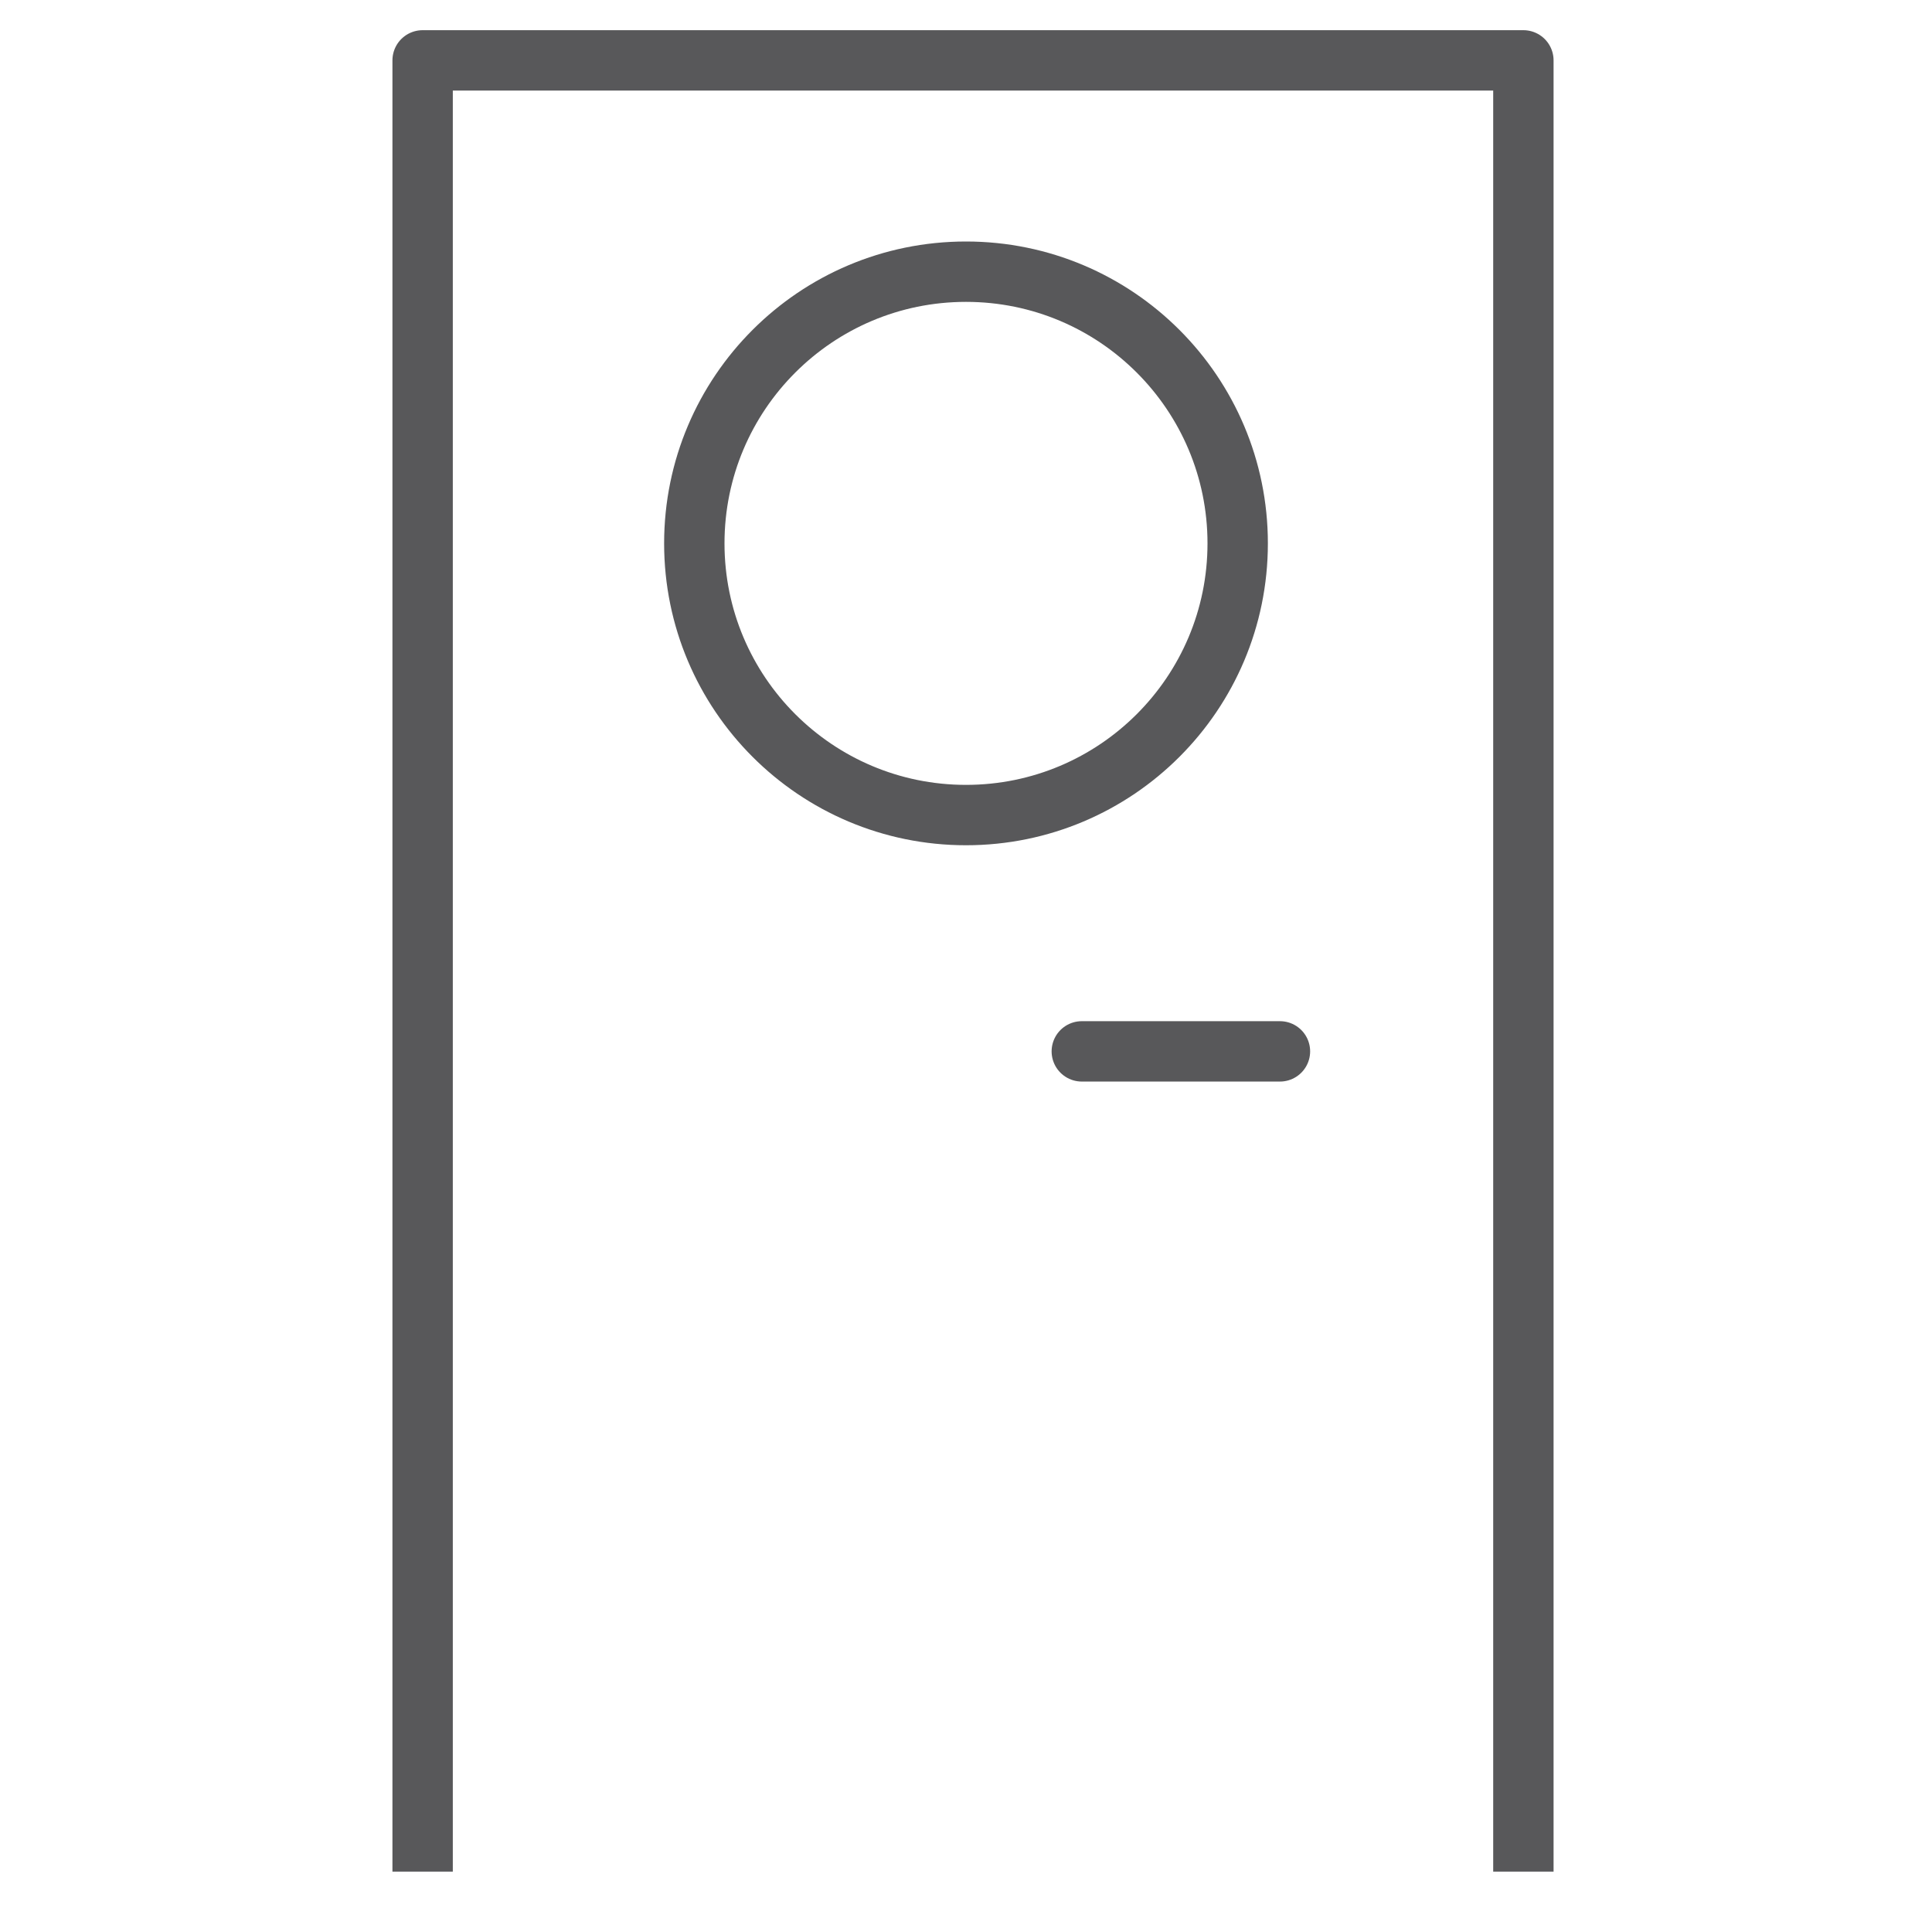
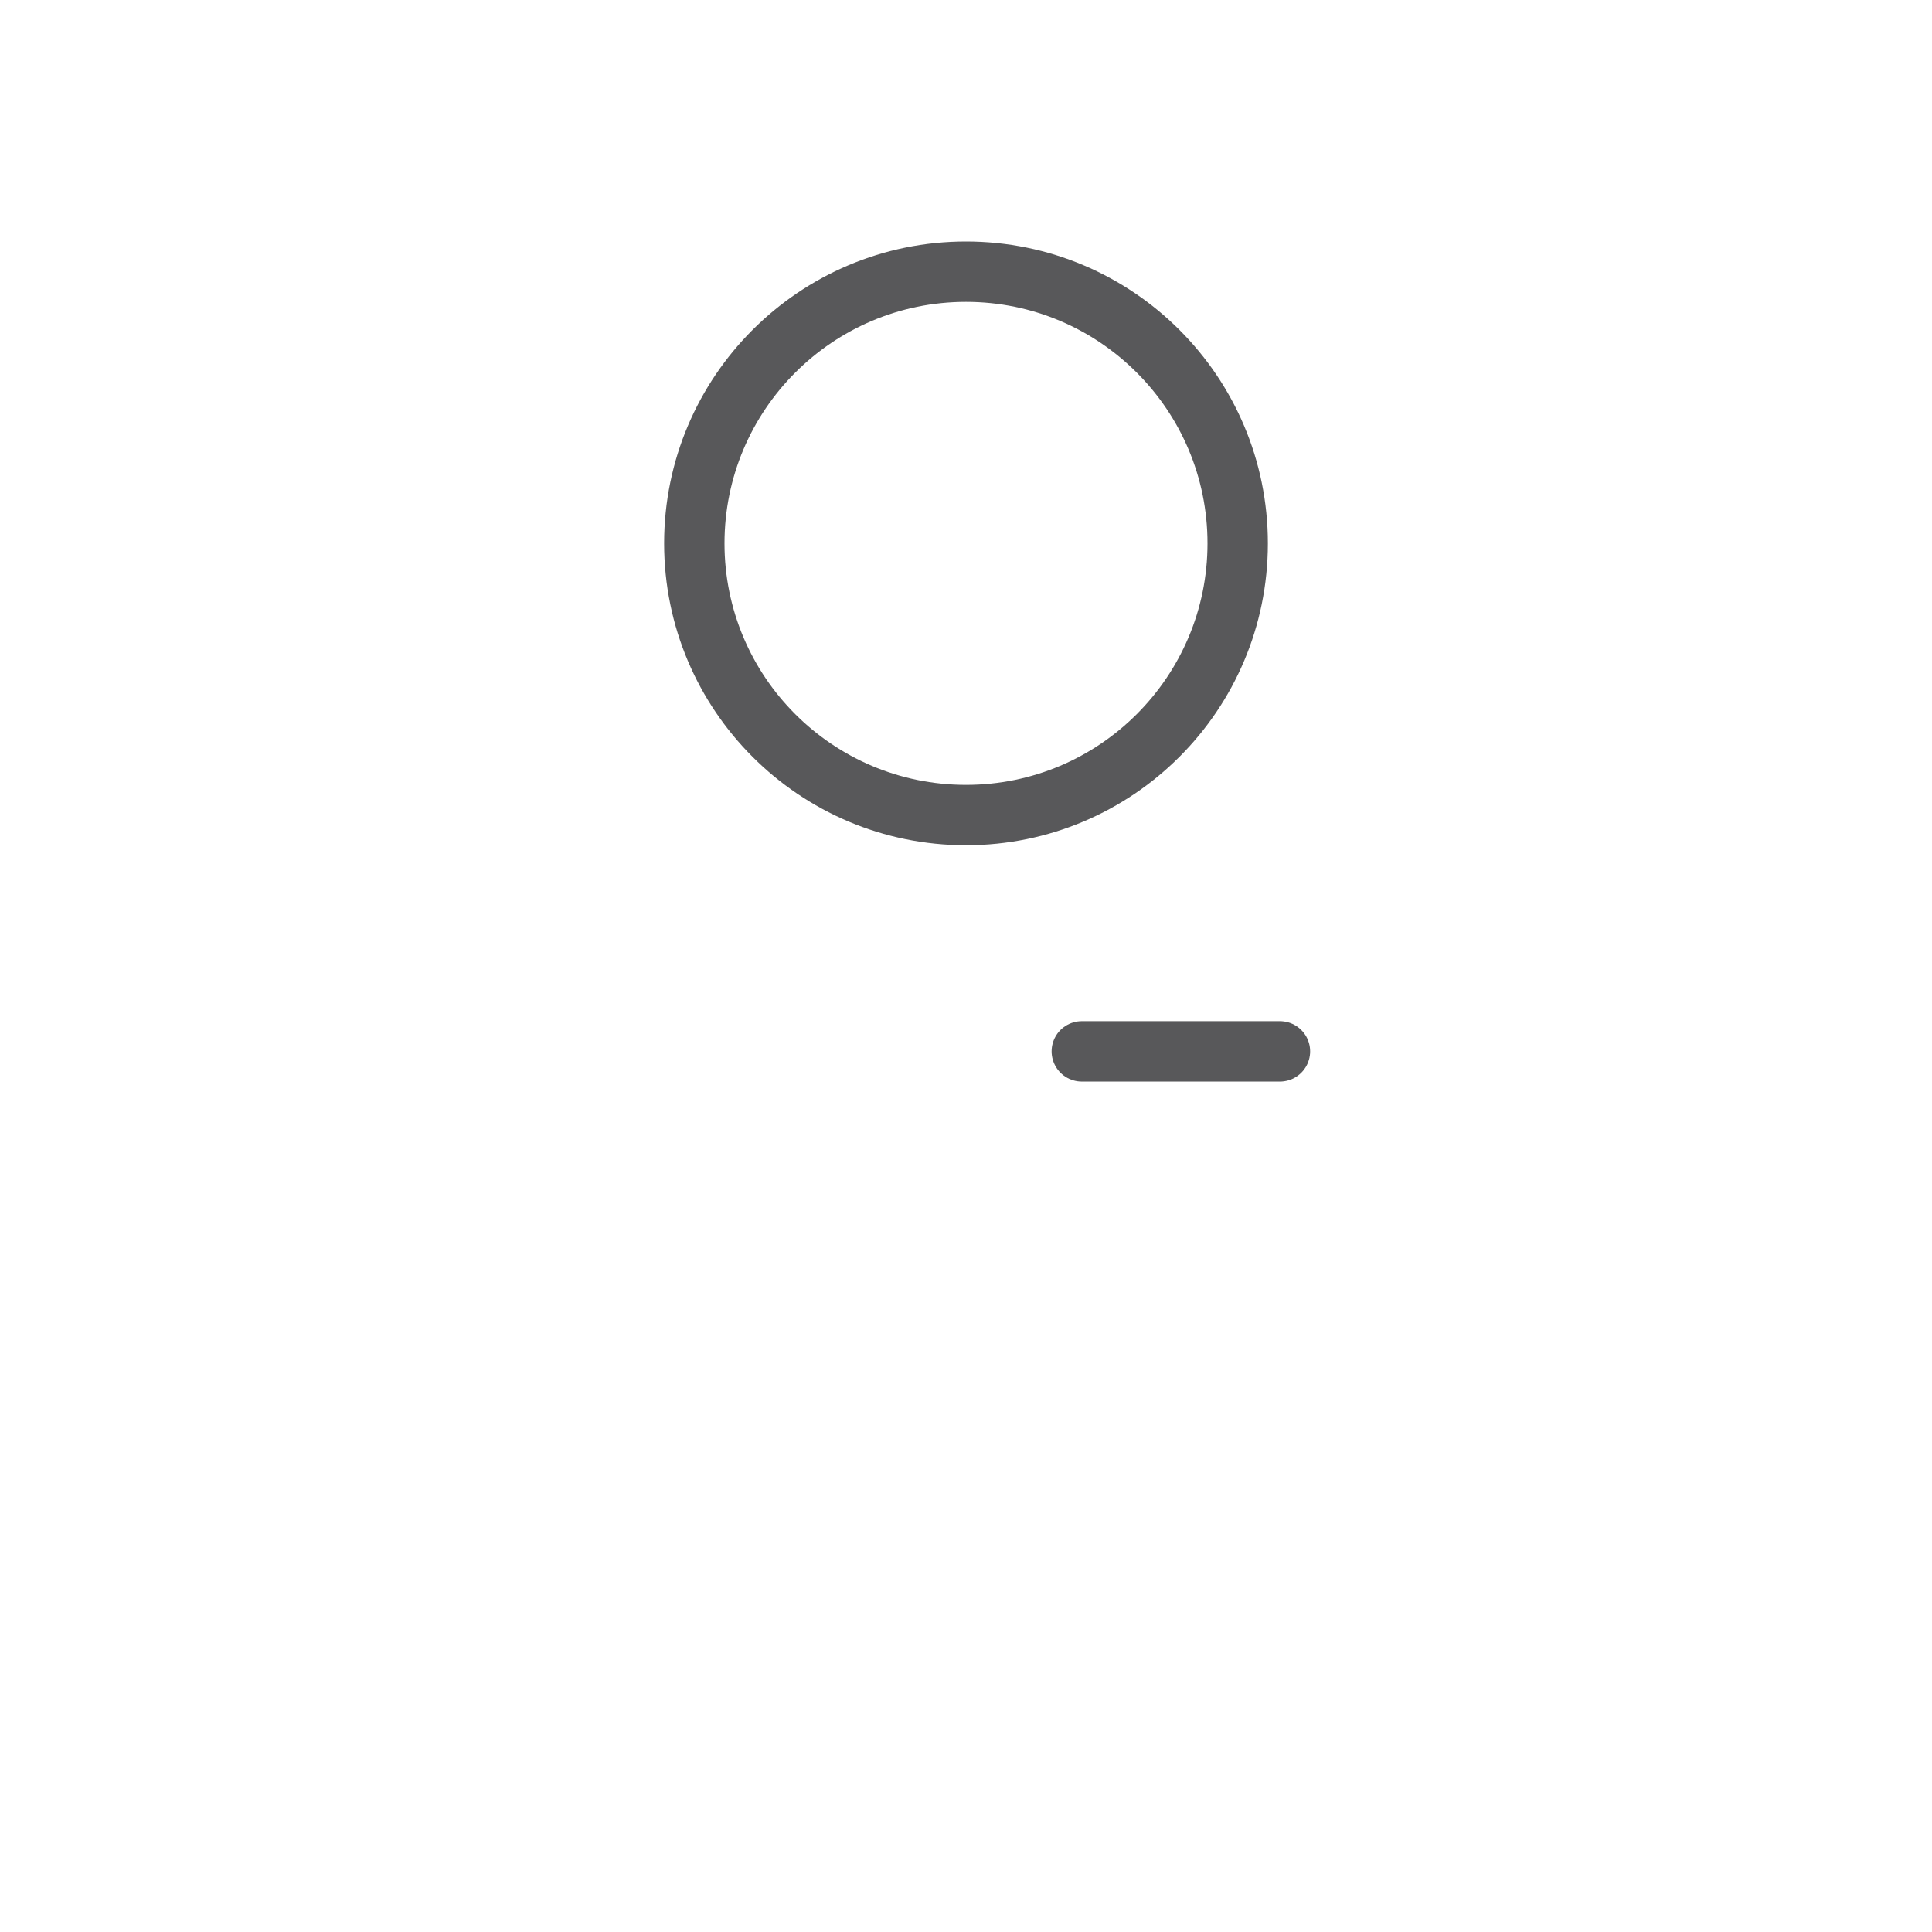
<svg xmlns="http://www.w3.org/2000/svg" width="32" height="32" viewBox="0 0 32 32" fill="none">
-   <path d="M7 31V1H25.232V31" stroke="#58585A" stroke-miterlimit="10" stroke-linejoin="round" />
  <path d="M21.2 17.414H17.918" stroke="#58585A" stroke-miterlimit="10" stroke-linecap="round" stroke-linejoin="round" />
  <circle cx="16" cy="9" r="4.5" stroke="#58585A" />
</svg>